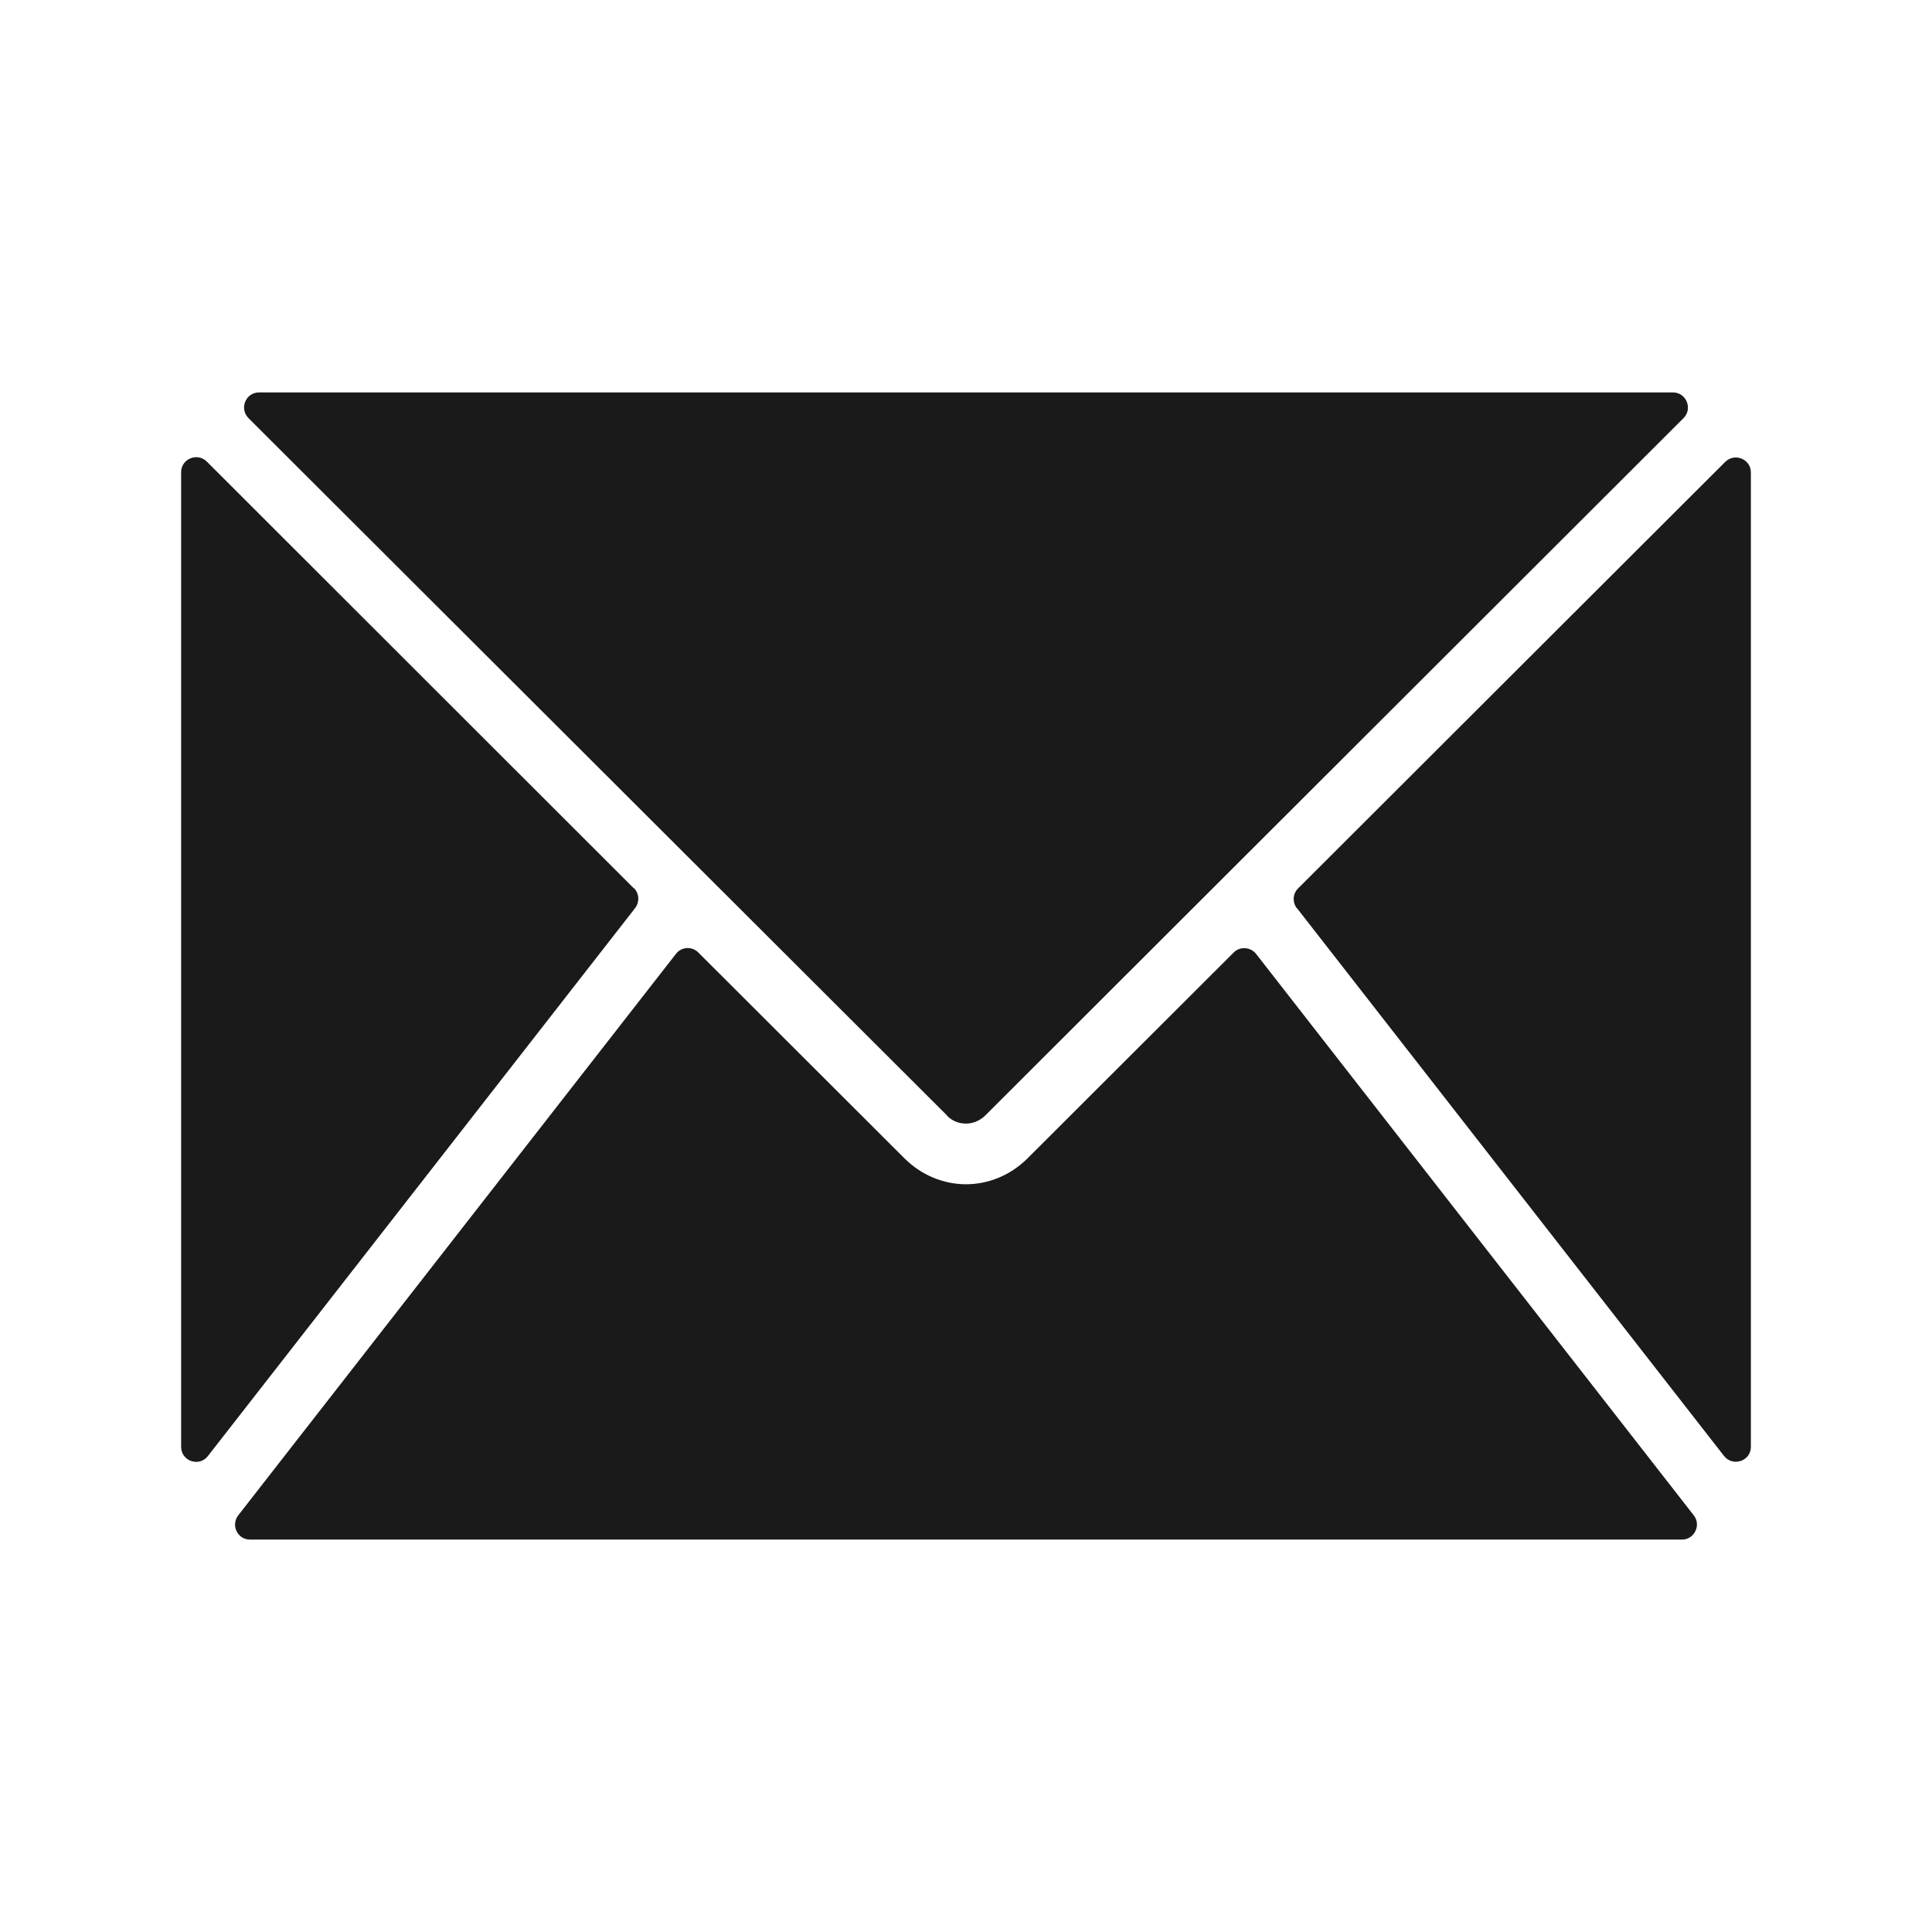
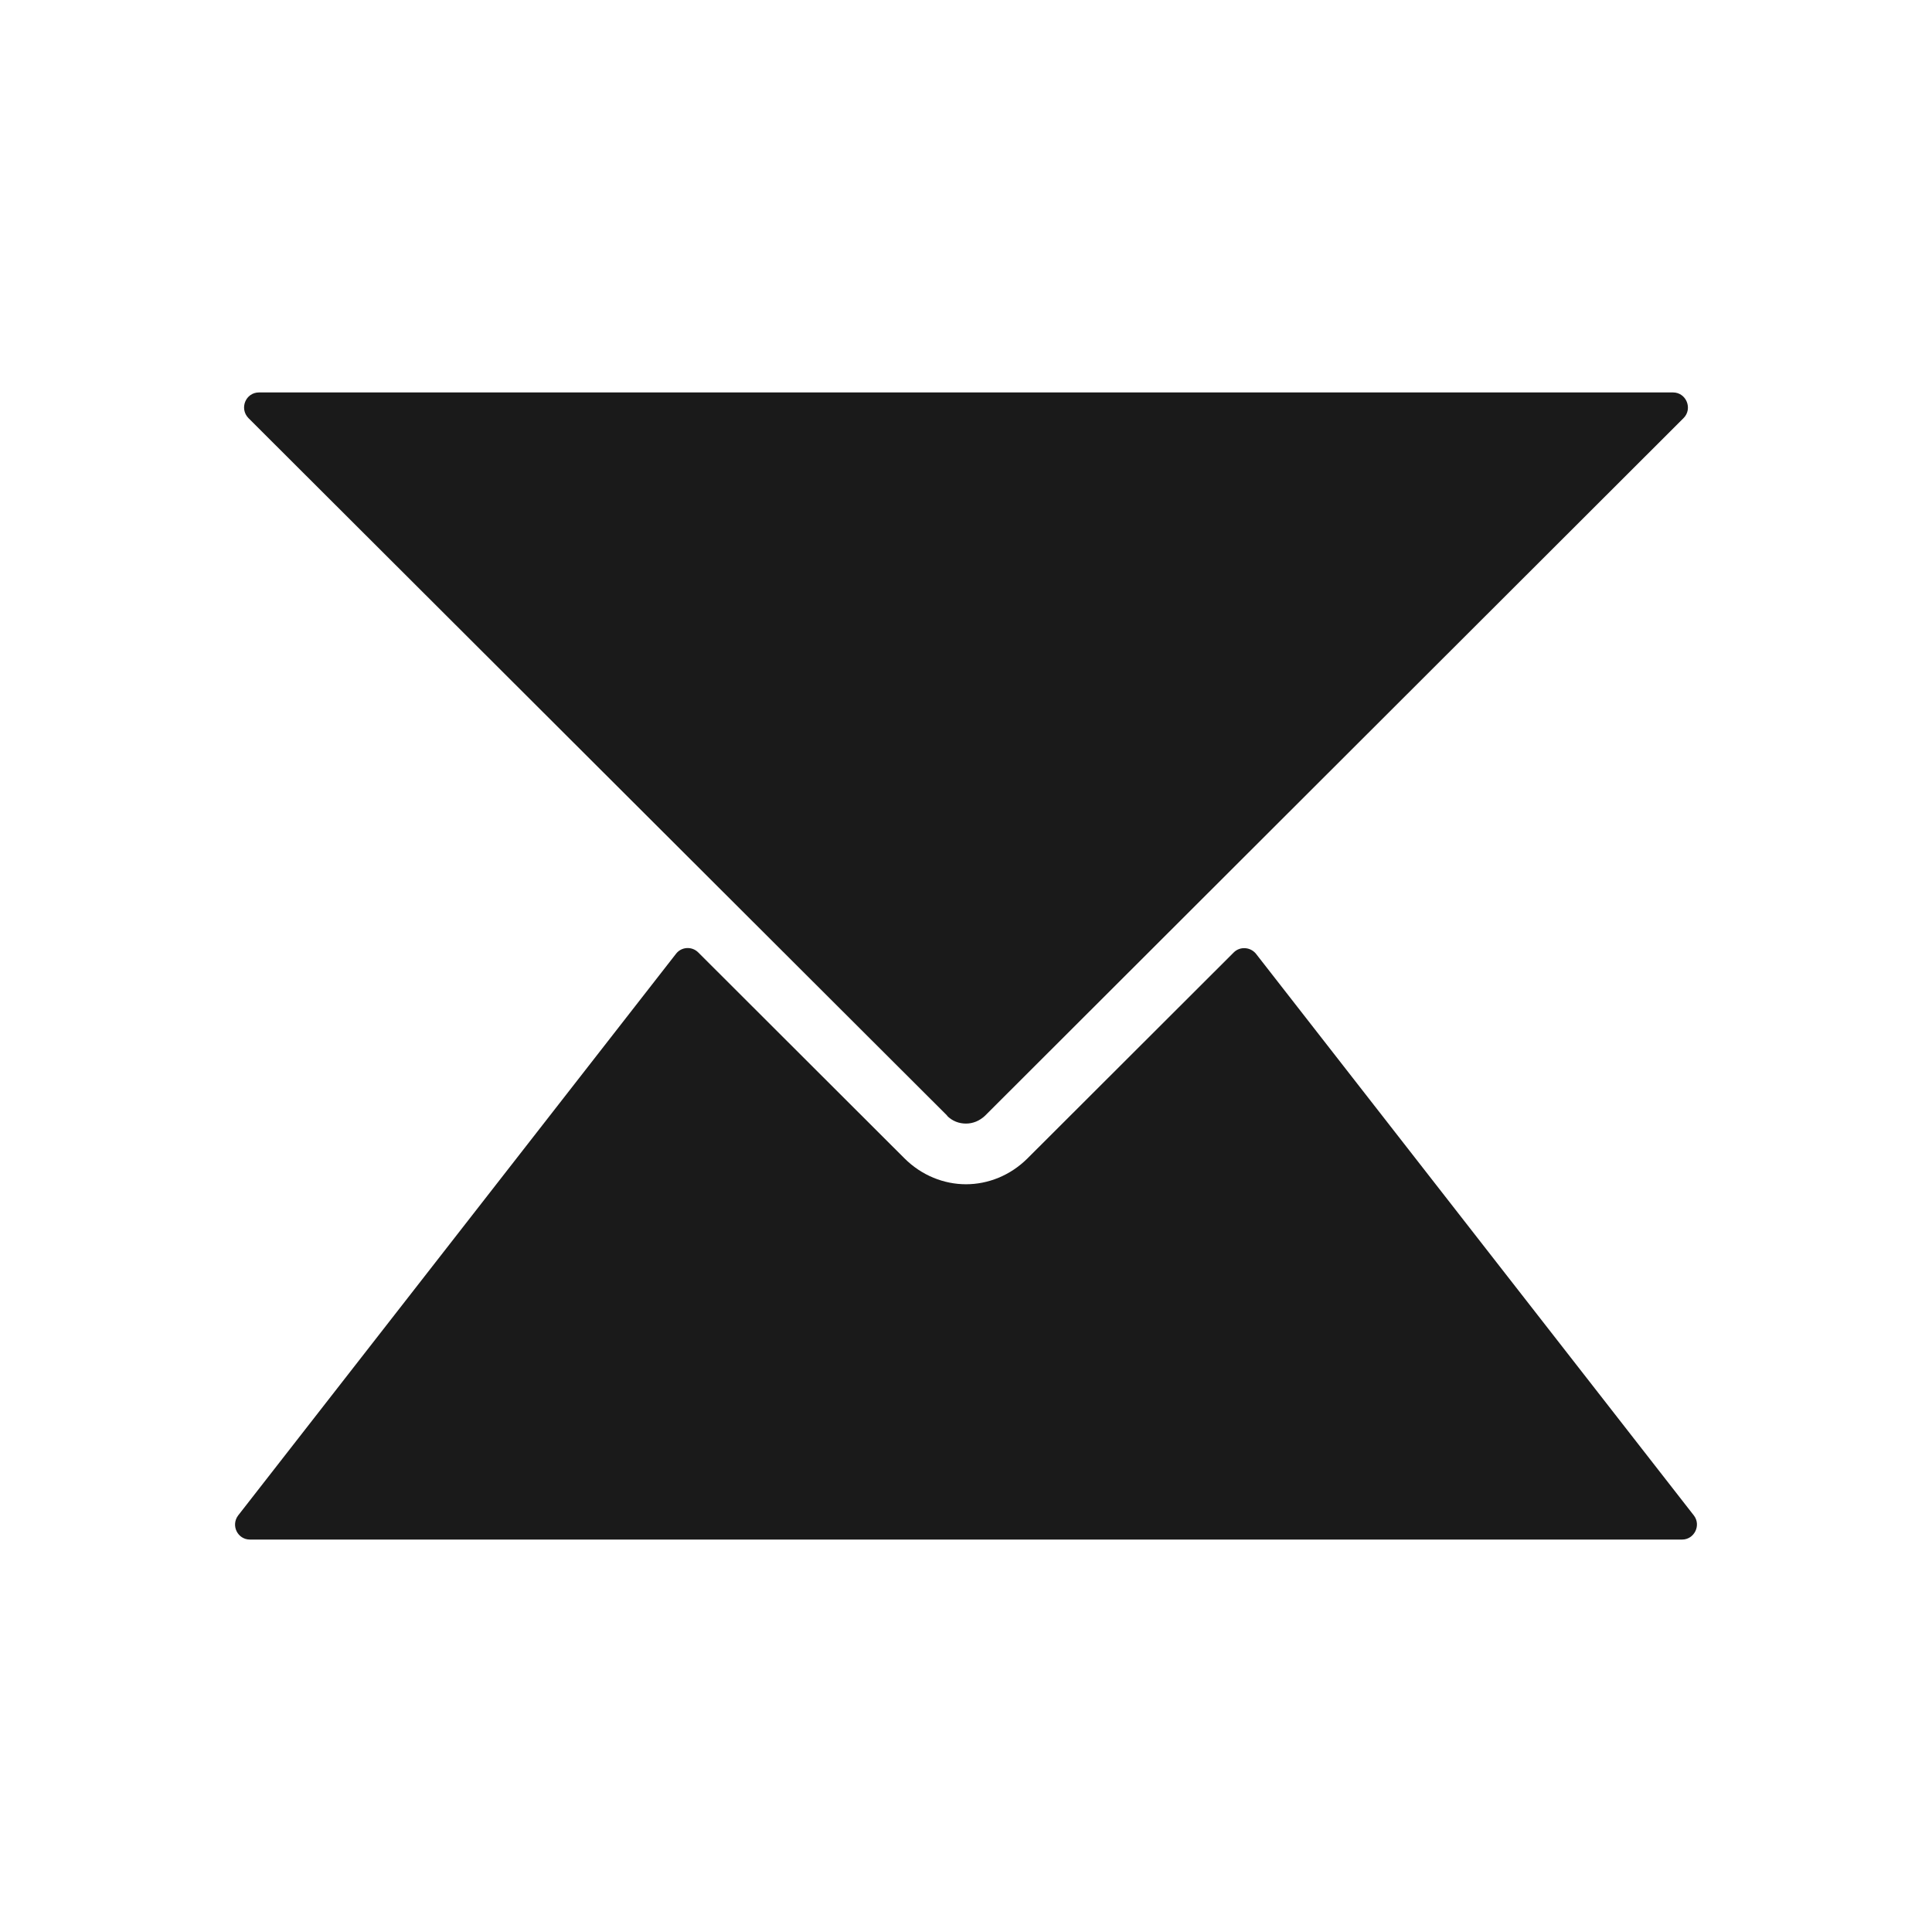
<svg xmlns="http://www.w3.org/2000/svg" id="Layer_1" width="64" height="64" viewBox="0 0 64 64">
  <defs>
    <style>.cls-1{fill:#1a1a1a;stroke-width:0px;}</style>
  </defs>
  <path class="cls-1" d="m31.37,36.96c.18.18.4.26.63.26s.45-.09.63-.26l23.14-23.11c.31-.31.09-.85-.35-.85H8.58c-.44,0-.66.53-.35.85l23.15,23.11h0Z" />
-   <path class="cls-1" d="m42.96,30.08l14.15,18.15c.29.37.89.17.89-.3V15.65c0-.44-.53-.66-.85-.35l-14.15,14.13c-.18.18-.19.46-.04.66h0Z" />
  <path class="cls-1" d="m41.61,31.6c-.18-.23-.53-.26-.74-.05l-6.83,6.82c-.57.57-1.31.86-2.04.86s-1.47-.29-2.04-.86l-6.83-6.82c-.21-.21-.56-.19-.74.05l-14.5,18.6c-.25.33-.02.8.39.8h47.44c.41,0,.64-.48.39-.8l-14.5-18.6Z" />
-   <path class="cls-1" d="m21,29.43L6.85,15.29c-.31-.31-.85-.09-.85.35v32.29c0,.47.6.68.89.3l14.15-18.15c.15-.2.14-.48-.04-.66h0Z" />
</svg>